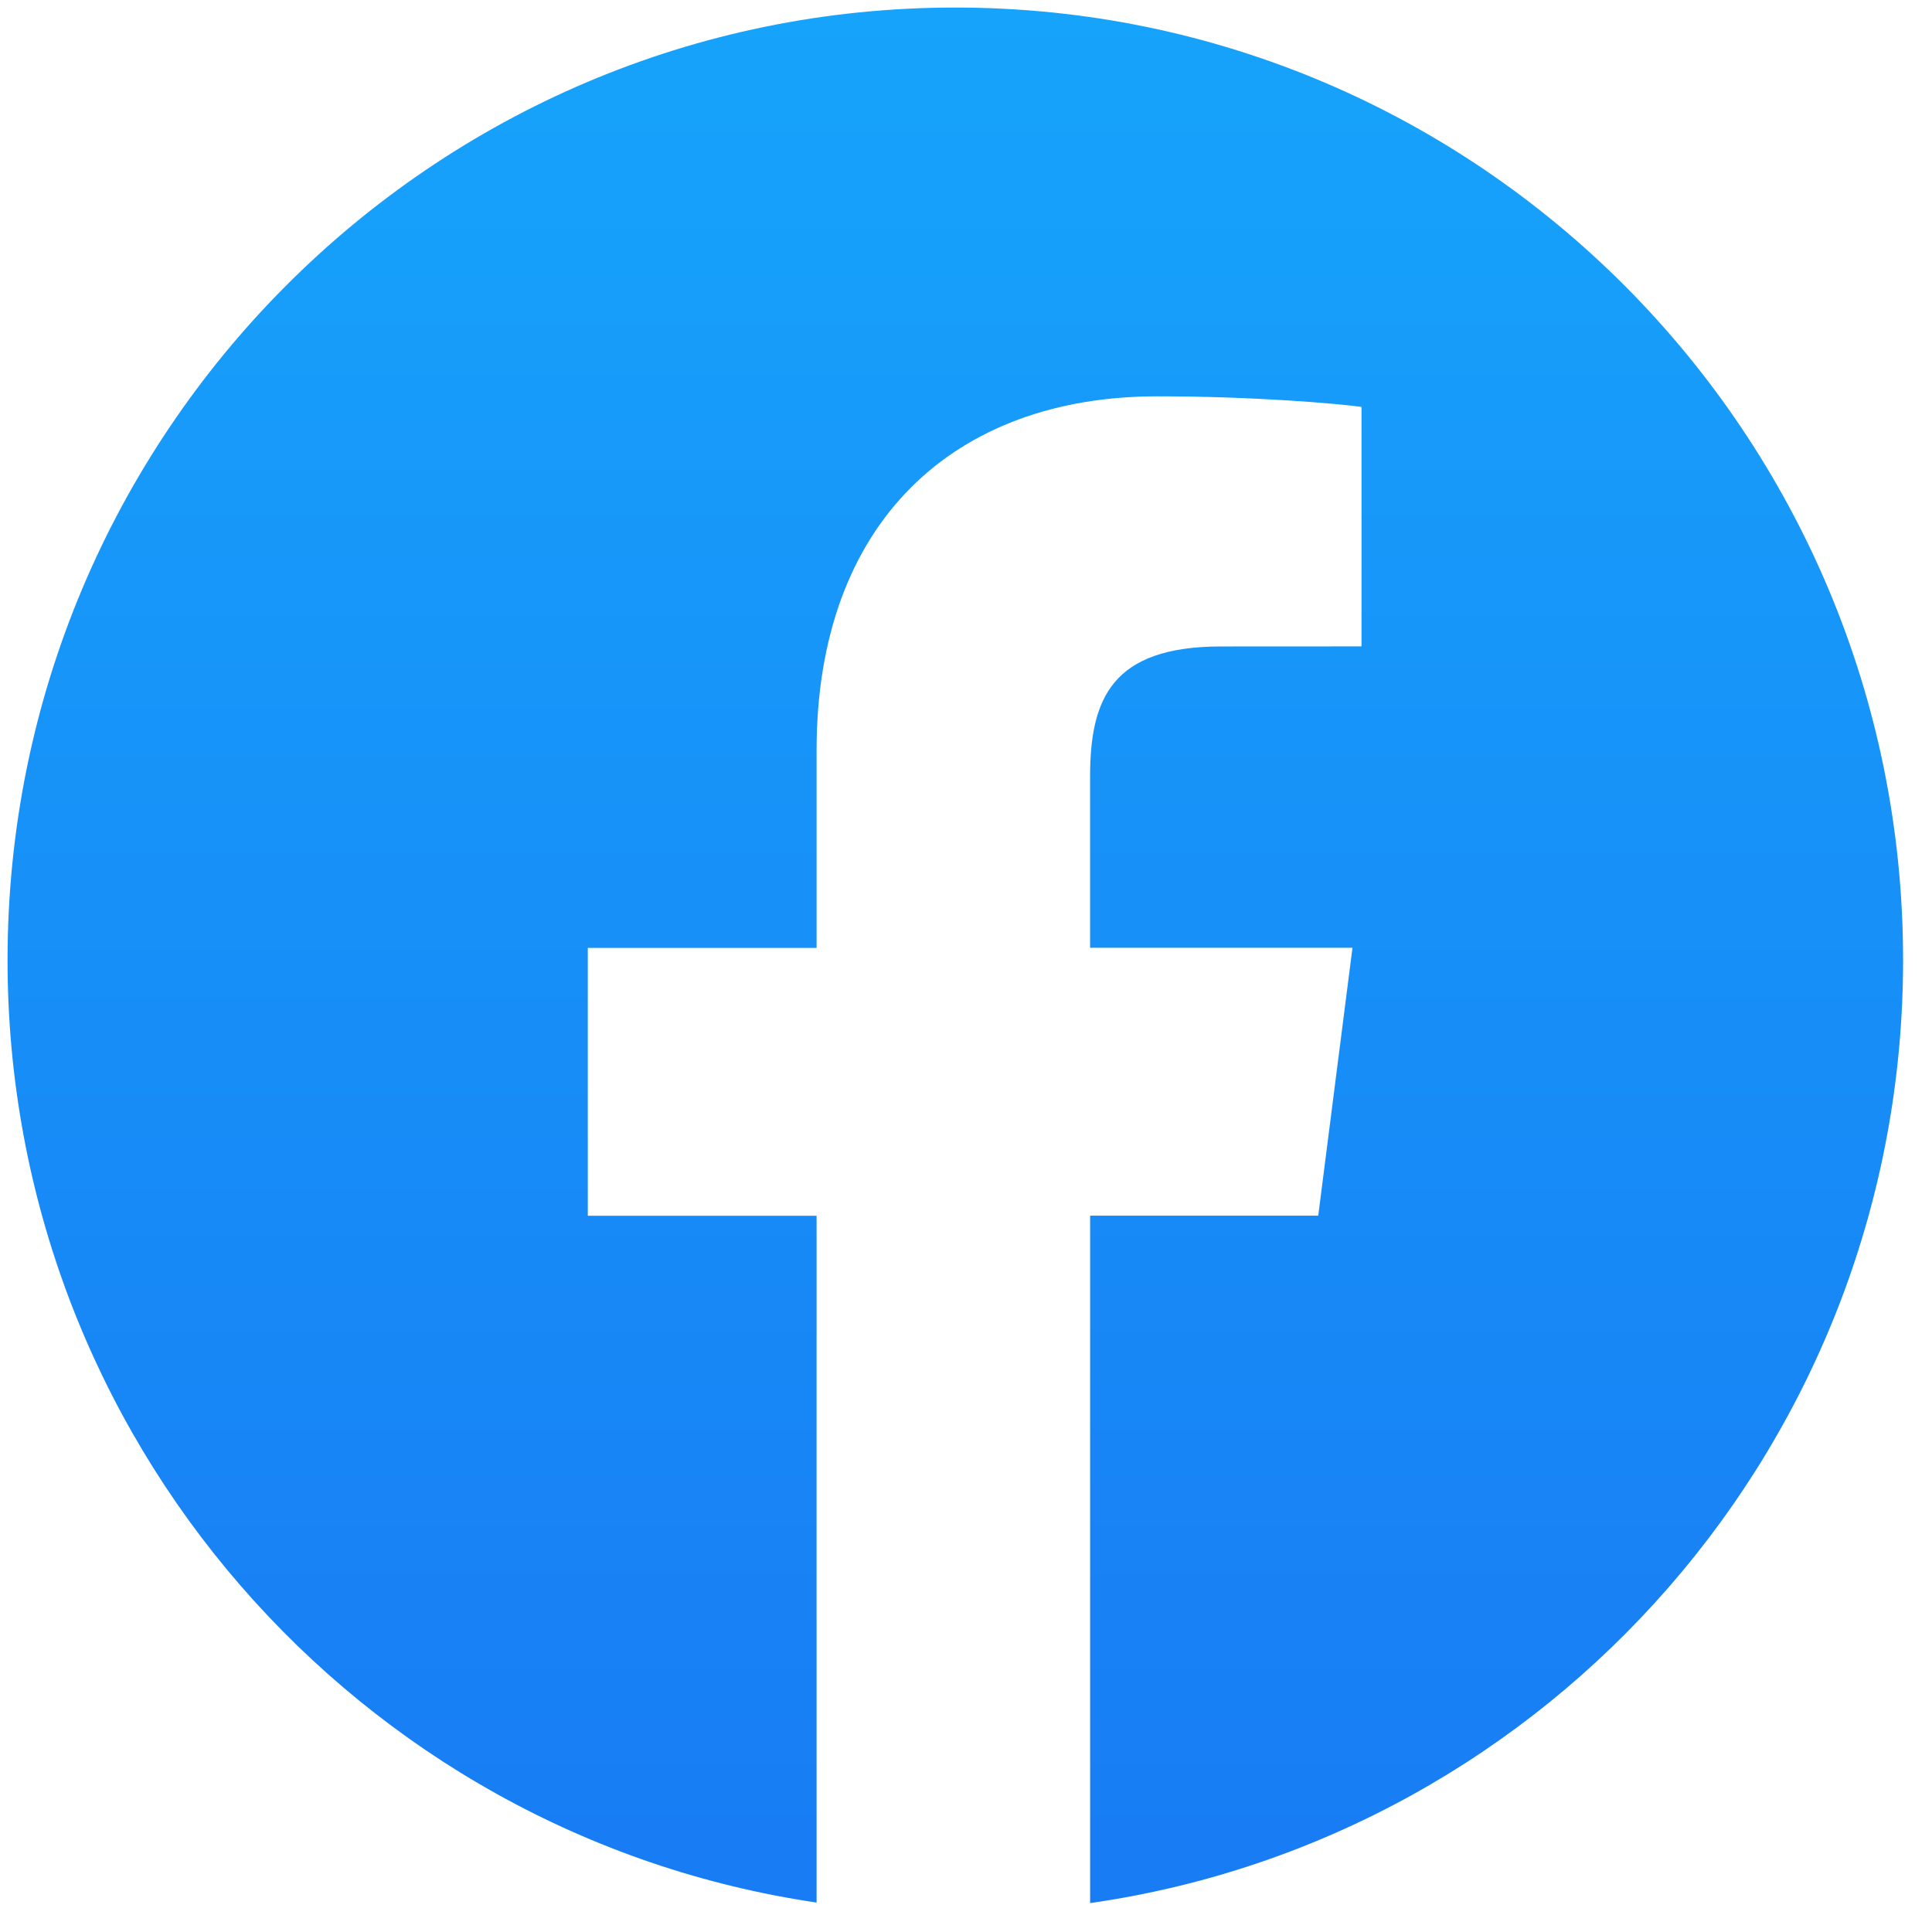
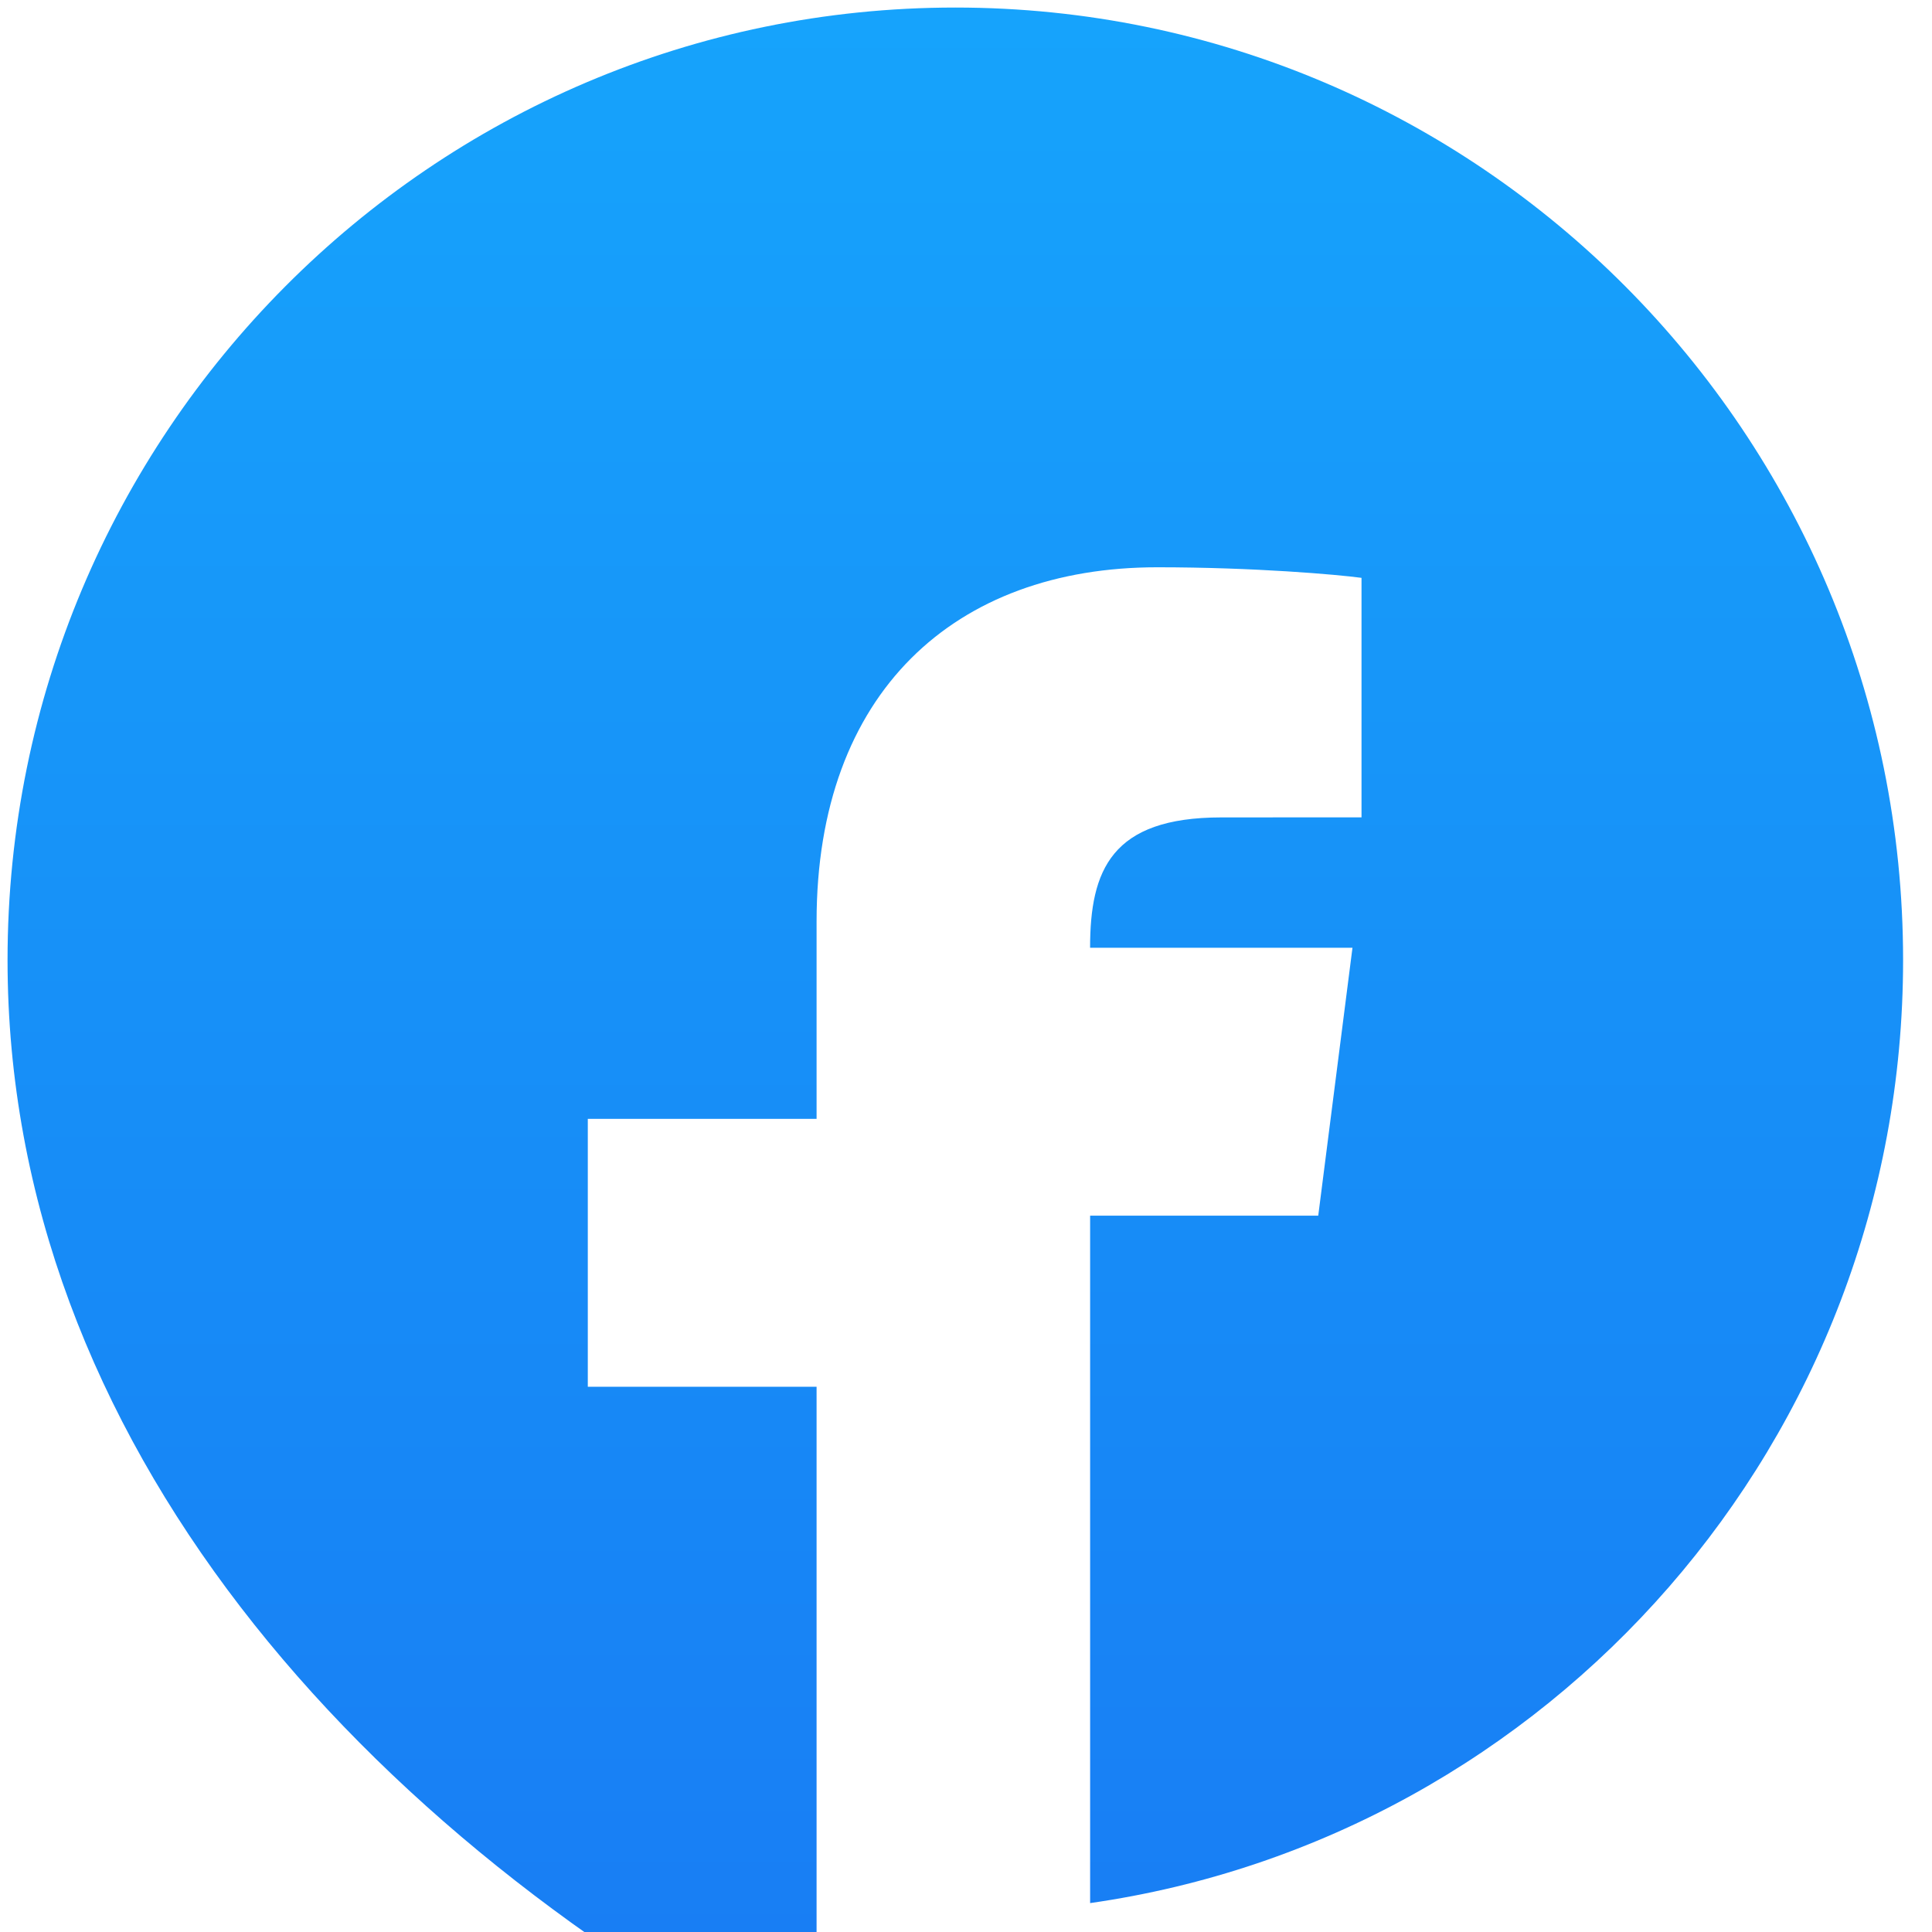
<svg xmlns="http://www.w3.org/2000/svg" width="53" height="53">
  <defs>
    <linearGradient x1="50%" y1="-18.144%" x2="50%" y2="109.839%" id="a">
      <stop stop-color="#16AAFD" offset="0%" />
      <stop stop-color="#1878F3" offset="100%" />
    </linearGradient>
  </defs>
-   <path d="M26 0c14.36 0 26 11.699 26 26.131C52 39.301 42.306 50.196 29.698 52V33.142h6.258l.939-7.349h-7.198v-4.69c0-2.127.582-3.576 3.599-3.576l3.847-.002v-6.57c-.663-.09-2.946-.29-5.604-.29-5.547 0-9.345 3.427-9.345 9.714v5.418h-6.276v7.348h6.276v18.84C9.64 50.133 0 39.263 0 26.13 0 11.7 11.64 0 26 0z" transform="translate(.207 .207)" fill="url(#a)" fill-rule="evenodd" />
+   <path d="M26 0c14.36 0 26 11.699 26 26.131C52 39.301 42.306 50.196 29.698 52V33.142h6.258l.939-7.349h-7.198c0-2.127.582-3.576 3.599-3.576l3.847-.002v-6.57c-.663-.09-2.946-.29-5.604-.29-5.547 0-9.345 3.427-9.345 9.714v5.418h-6.276v7.348h6.276v18.84C9.64 50.133 0 39.263 0 26.13 0 11.7 11.64 0 26 0z" transform="translate(.207 .207)" fill="url(#a)" fill-rule="evenodd" />
</svg>